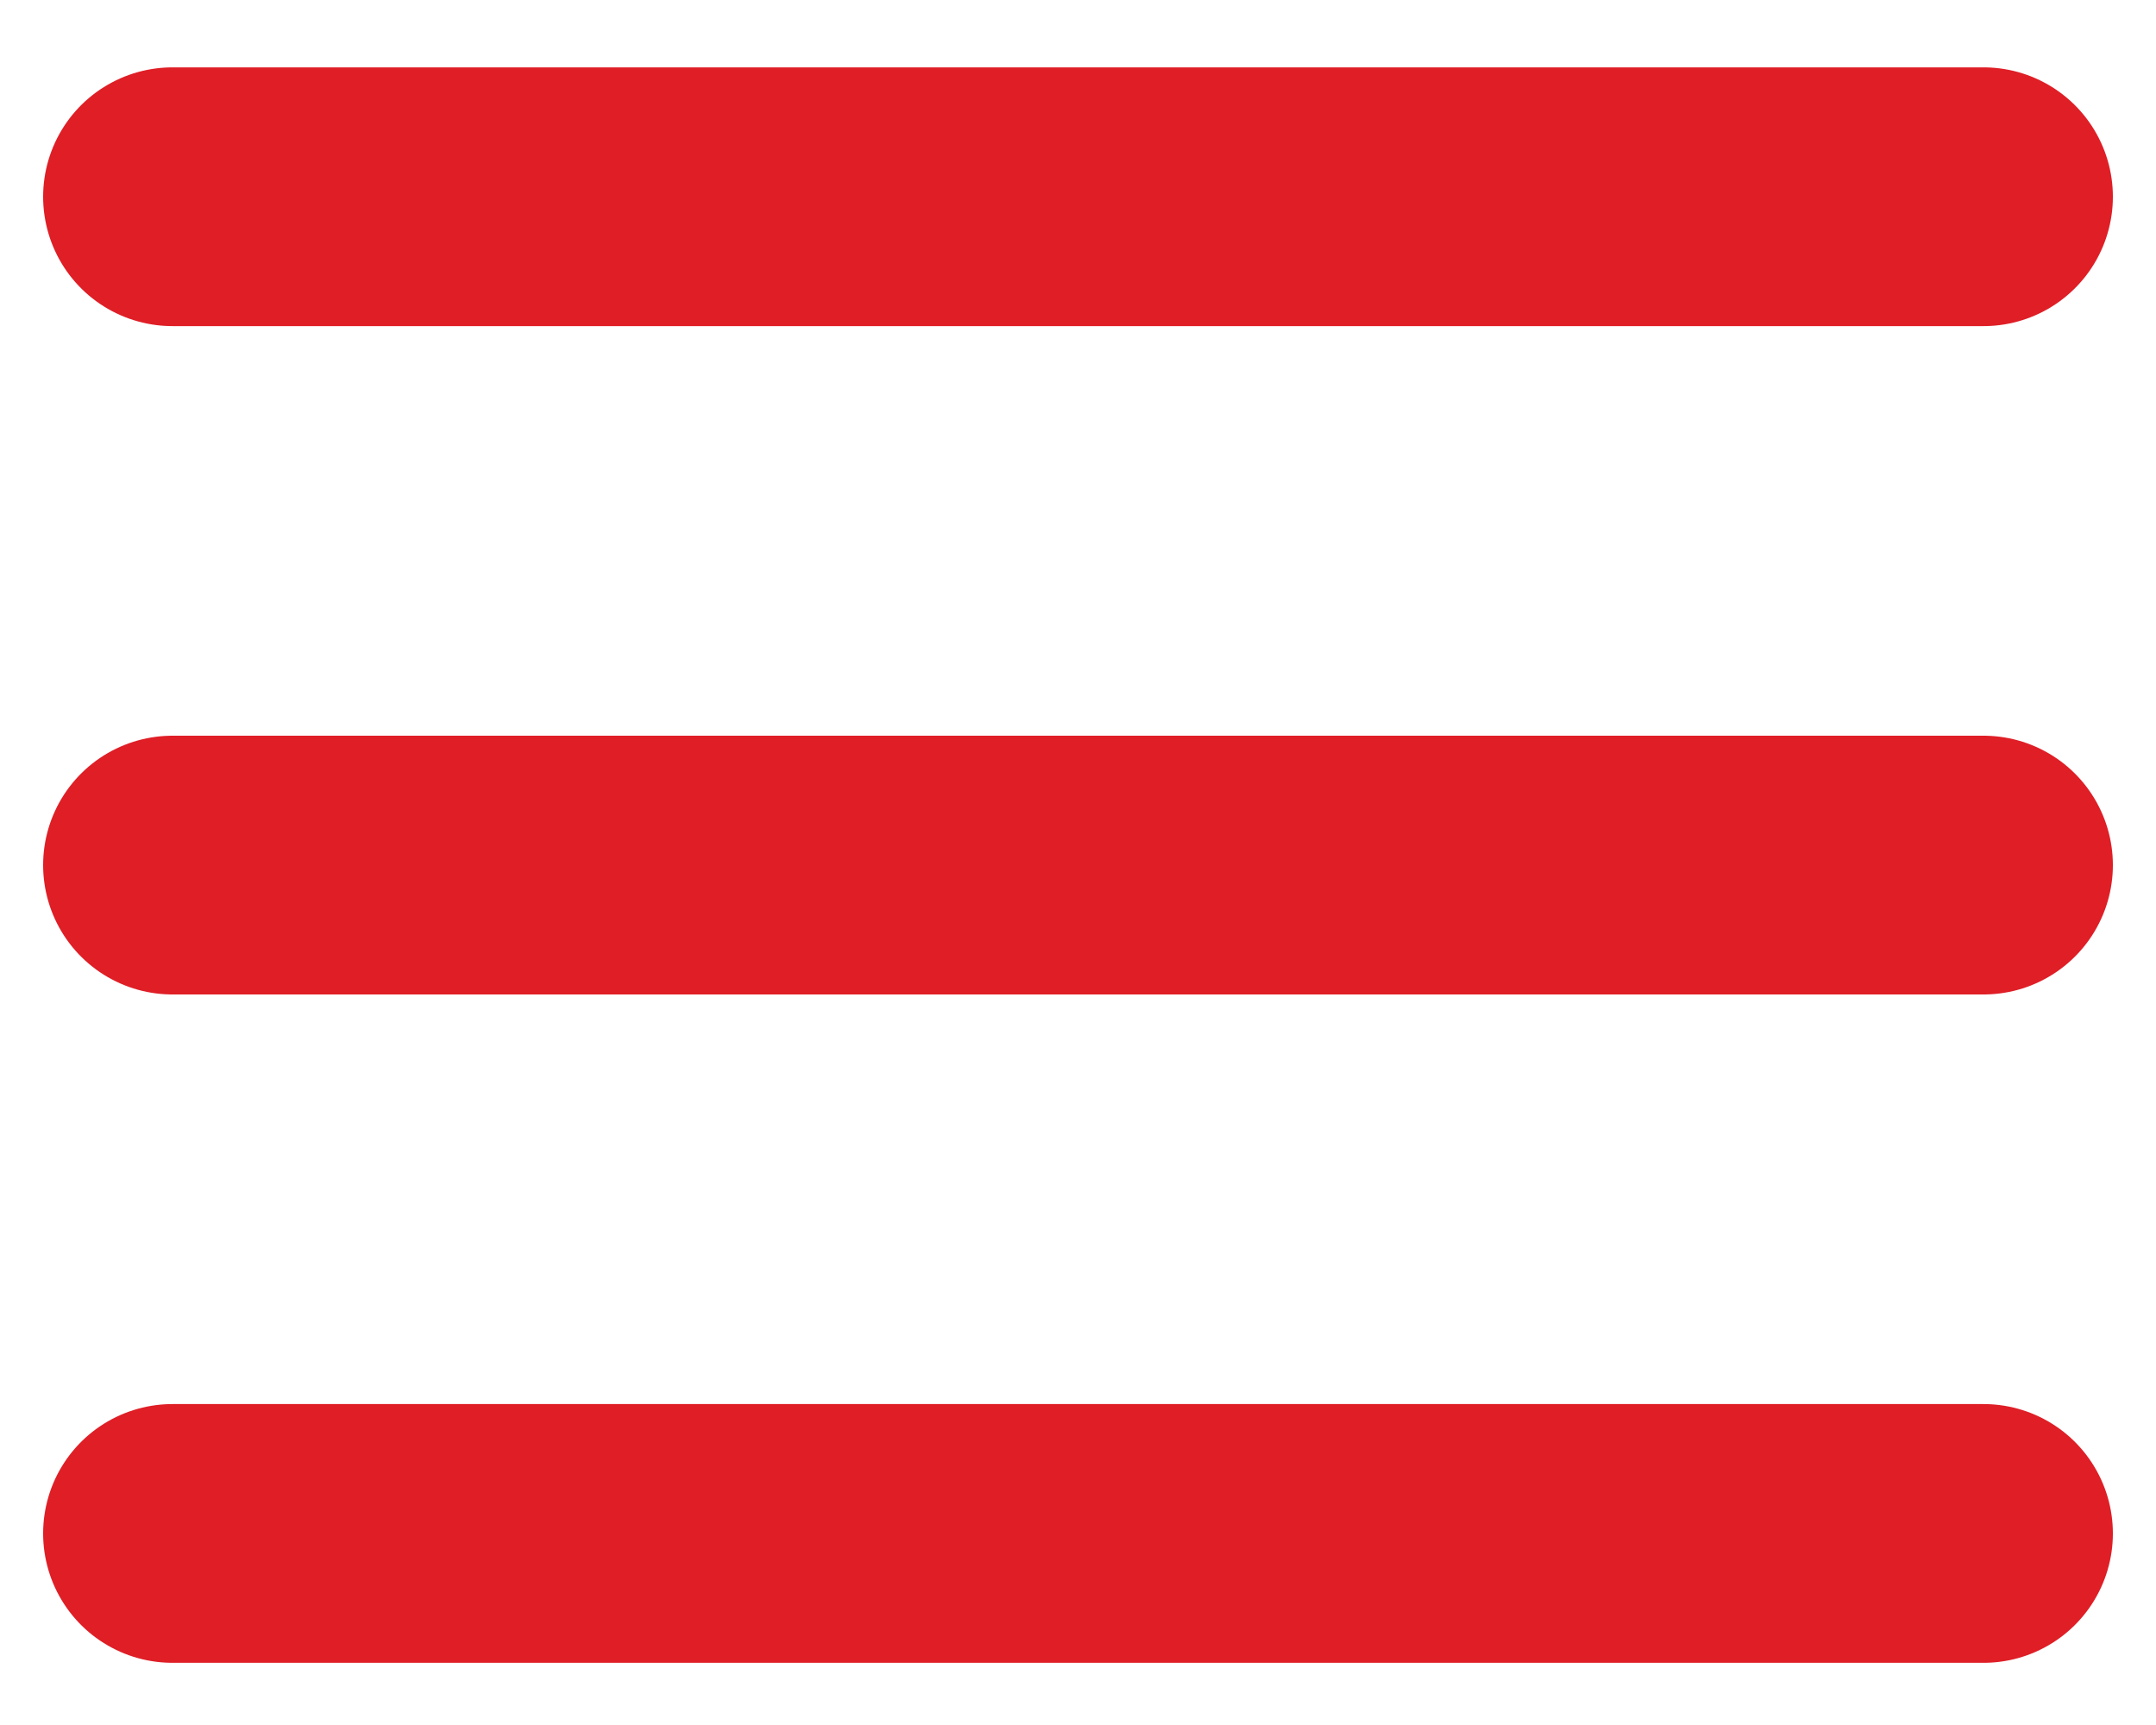
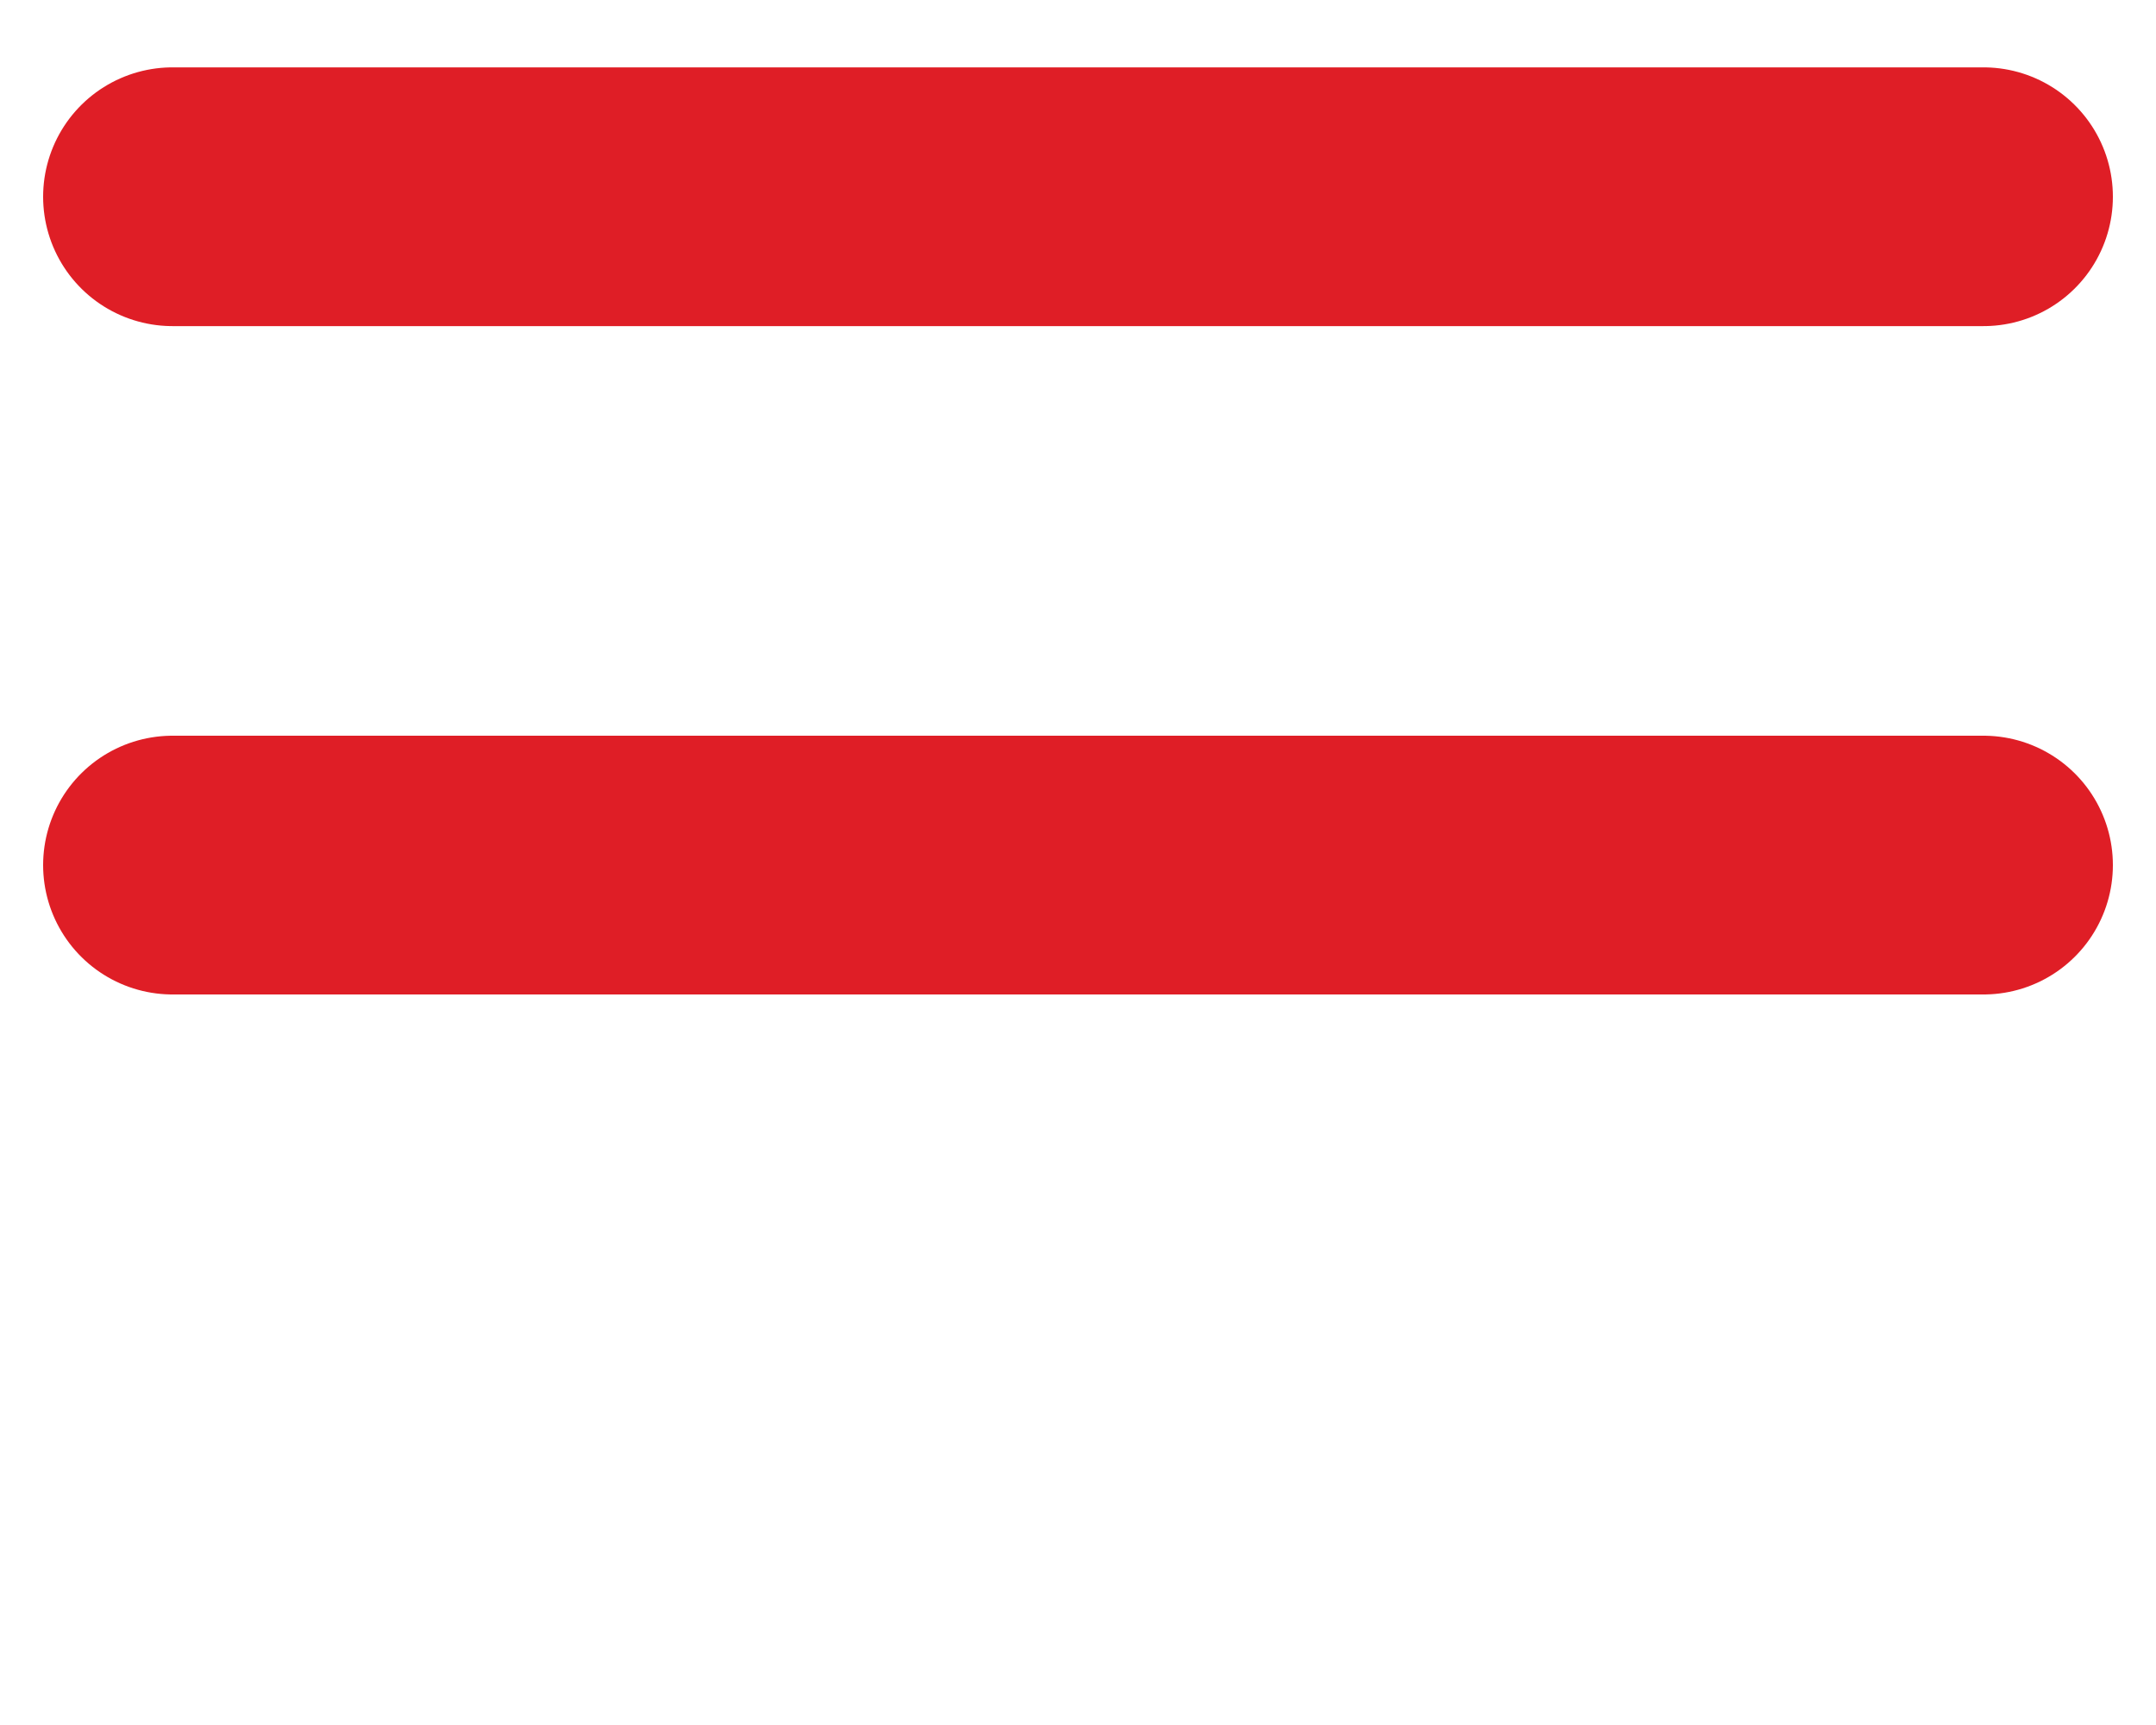
<svg xmlns="http://www.w3.org/2000/svg" width="25" height="20" viewBox="0 0 25 20" fill="none">
  <path d="M2 2.281H23" stroke="#DF1E26" stroke-width="3" stroke-linecap="round" />
  <path d="M2 10.03H23" stroke="#DF1E26" stroke-width="3" stroke-linecap="round" />
-   <path d="M2 17.779H23" stroke="#DF1E26" stroke-width="3" stroke-linecap="round" />
</svg>